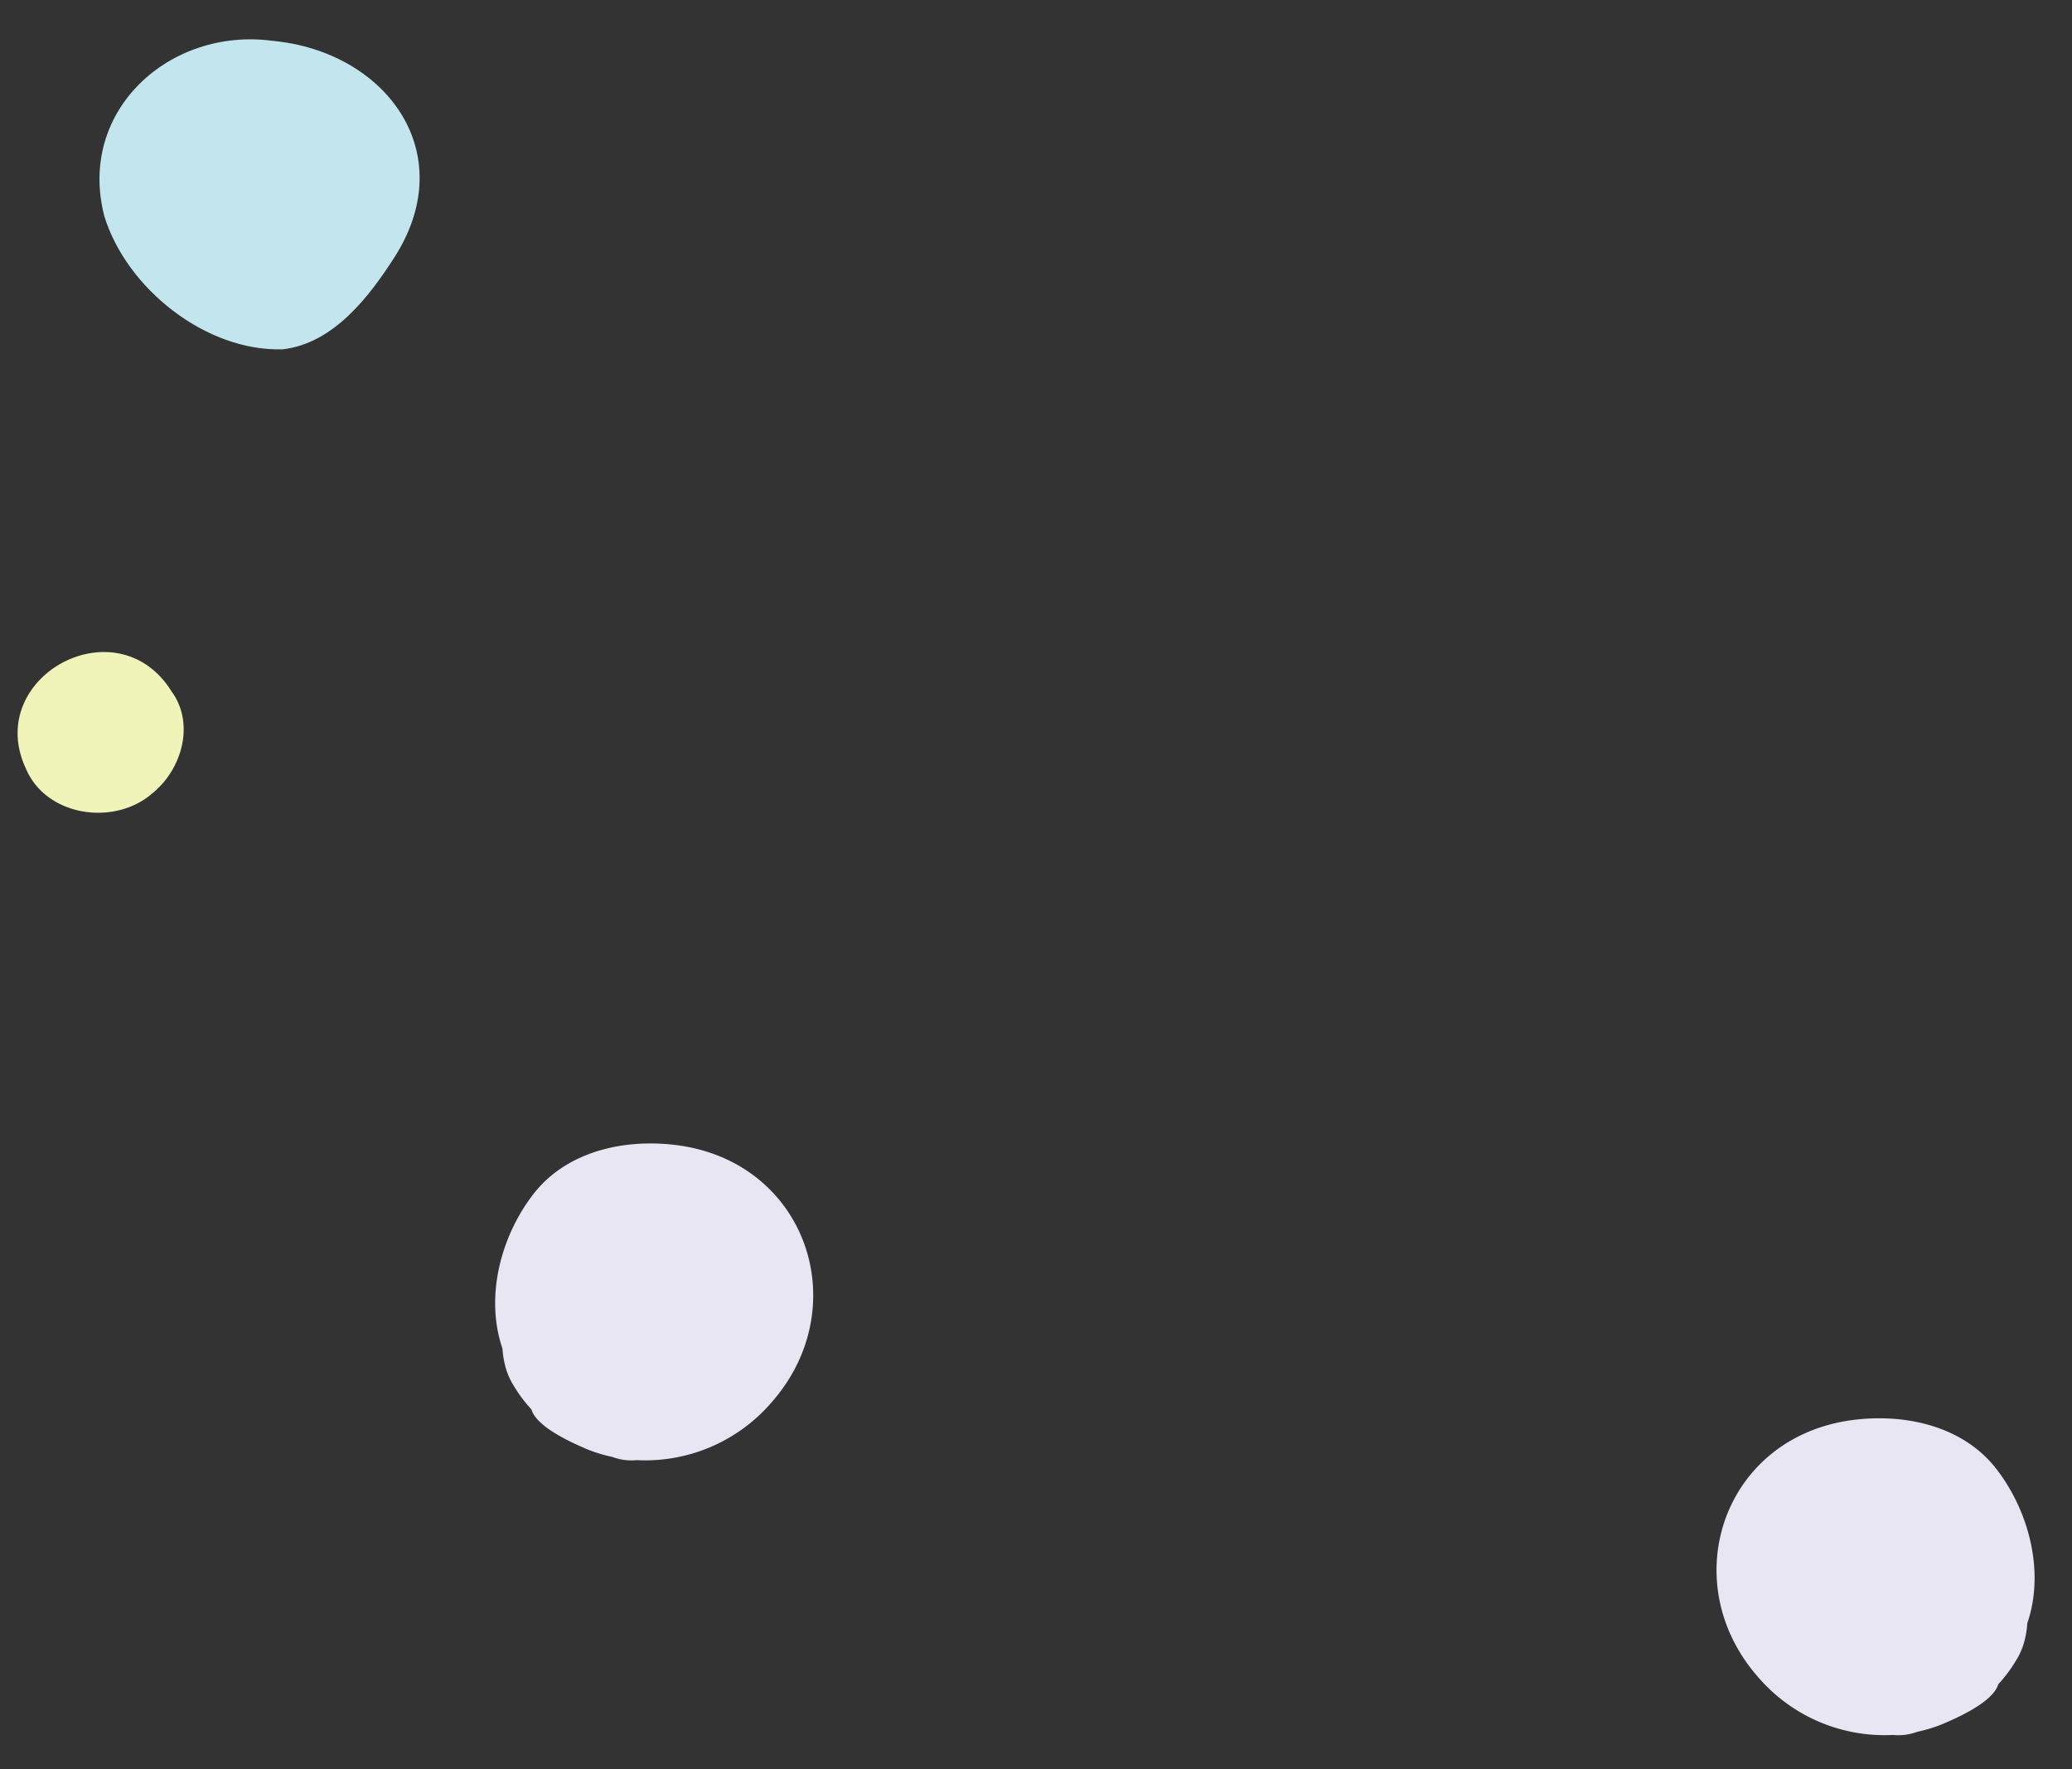
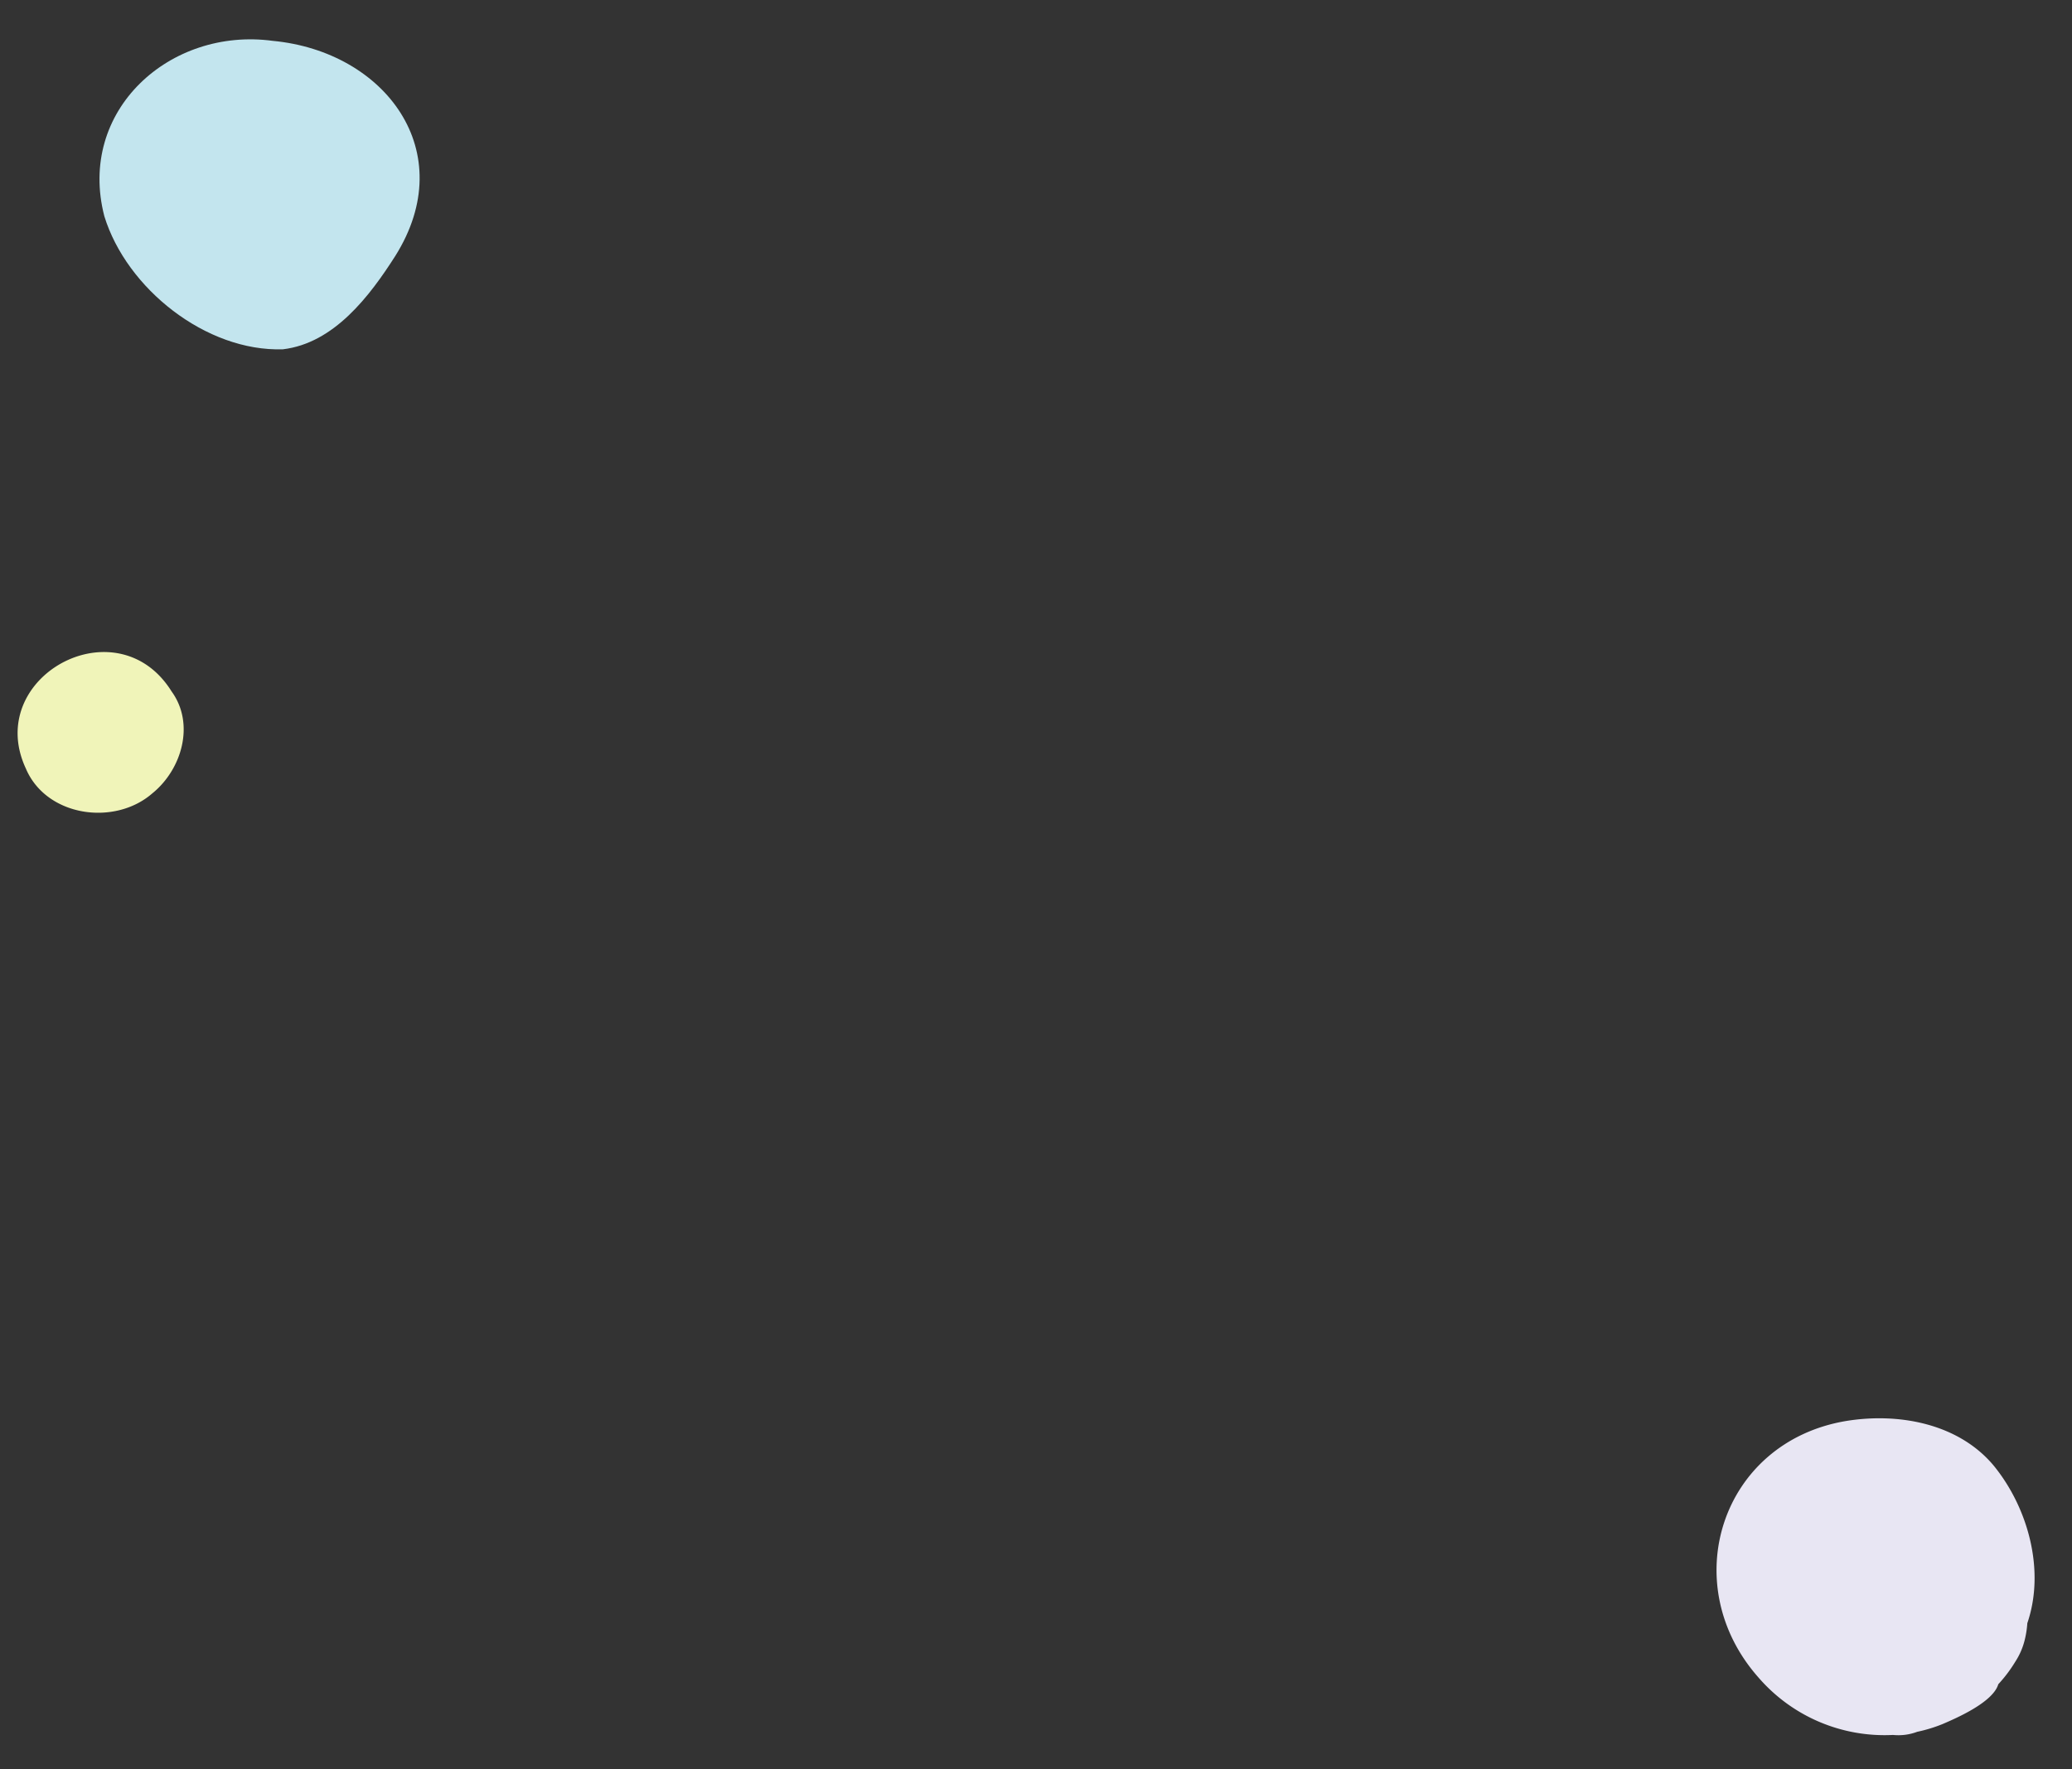
<svg xmlns="http://www.w3.org/2000/svg" width="240.62" height="205.425" viewBox="0 0 240.62 205.425">
  <rect x="0" y="0" width="240.62" height="205.425" fill="#333333" stroke="none" />
  <g id="グループ_3547" data-name="グループ 3547" transform="translate(-80.899 -4209.129)">
    <path id="パス_51984" data-name="パス 51984" d="M12.823,36.863a16.118,16.118,0,0,1-3.034-1.227c-2.191-.044-5.1-3.732-6.141-5.051a17.35,17.35,0,0,1-1.63-2.611A6.211,6.211,0,0,1,.937,25.352,19.346,19.346,0,0,1,3.353,8.506c8-12.055,25.206-11.236,31.343,2.07,2.558,5.617,3.167,12.7-.525,17.963-3.7,5.144-10.212,8.957-16.664,8.517a11.066,11.066,0,0,1-2.095.214A8.136,8.136,0,0,1,12.823,36.863Z" transform="matrix(0.259, -0.966, 0.966, 0.259, 276, 4404.907)" fill="#e8e6f3" />
    <g id="グループ_3435" data-name="グループ 3435" transform="matrix(-0.259, -0.966, 0.966, -0.259, 108.827, 4391.969)">
-       <path id="パス_37971" data-name="パス 37971" d="M12.823.407A16.118,16.118,0,0,0,9.789,1.634c-2.191.044-5.1,3.732-6.141,5.051A17.35,17.35,0,0,0,2.018,9.3,6.211,6.211,0,0,0,.937,11.918,19.346,19.346,0,0,0,3.353,28.764C11.35,40.819,28.559,40,34.7,26.694c2.558-5.617,3.167-12.7-.525-17.963C30.471,3.587,23.959-.226,17.507.214A11.066,11.066,0,0,0,15.412,0,8.136,8.136,0,0,0,12.823.407Z" transform="translate(0 35.968)" fill="#e8e6f3" />
      <path id="パス_37972" data-name="パス 37972" d="M.112,16.026c-.852,5.907,3.332,11.309,7.1,15.425C16.928,41.913,30.425,36.458,35,24.172,39.664,13.048,33.072.1,20.4,0,11.627.323,2.145,7.327.112,16.026Z" transform="translate(136.026 25.574)" fill="#c3e5ee" />
      <path id="パス_37973" data-name="パス 37973" d="M7.48.167C1.468,1.01-1.664,8.374.9,13.608c1.793,4.031,6.5,6.887,10.844,5.223C22.592,15.529,19.435,0,9.333,0A10.669,10.669,0,0,0,7.48.167Z" transform="translate(89.373 0)" fill="#f0f4b9" />
    </g>
  </g>
</svg>